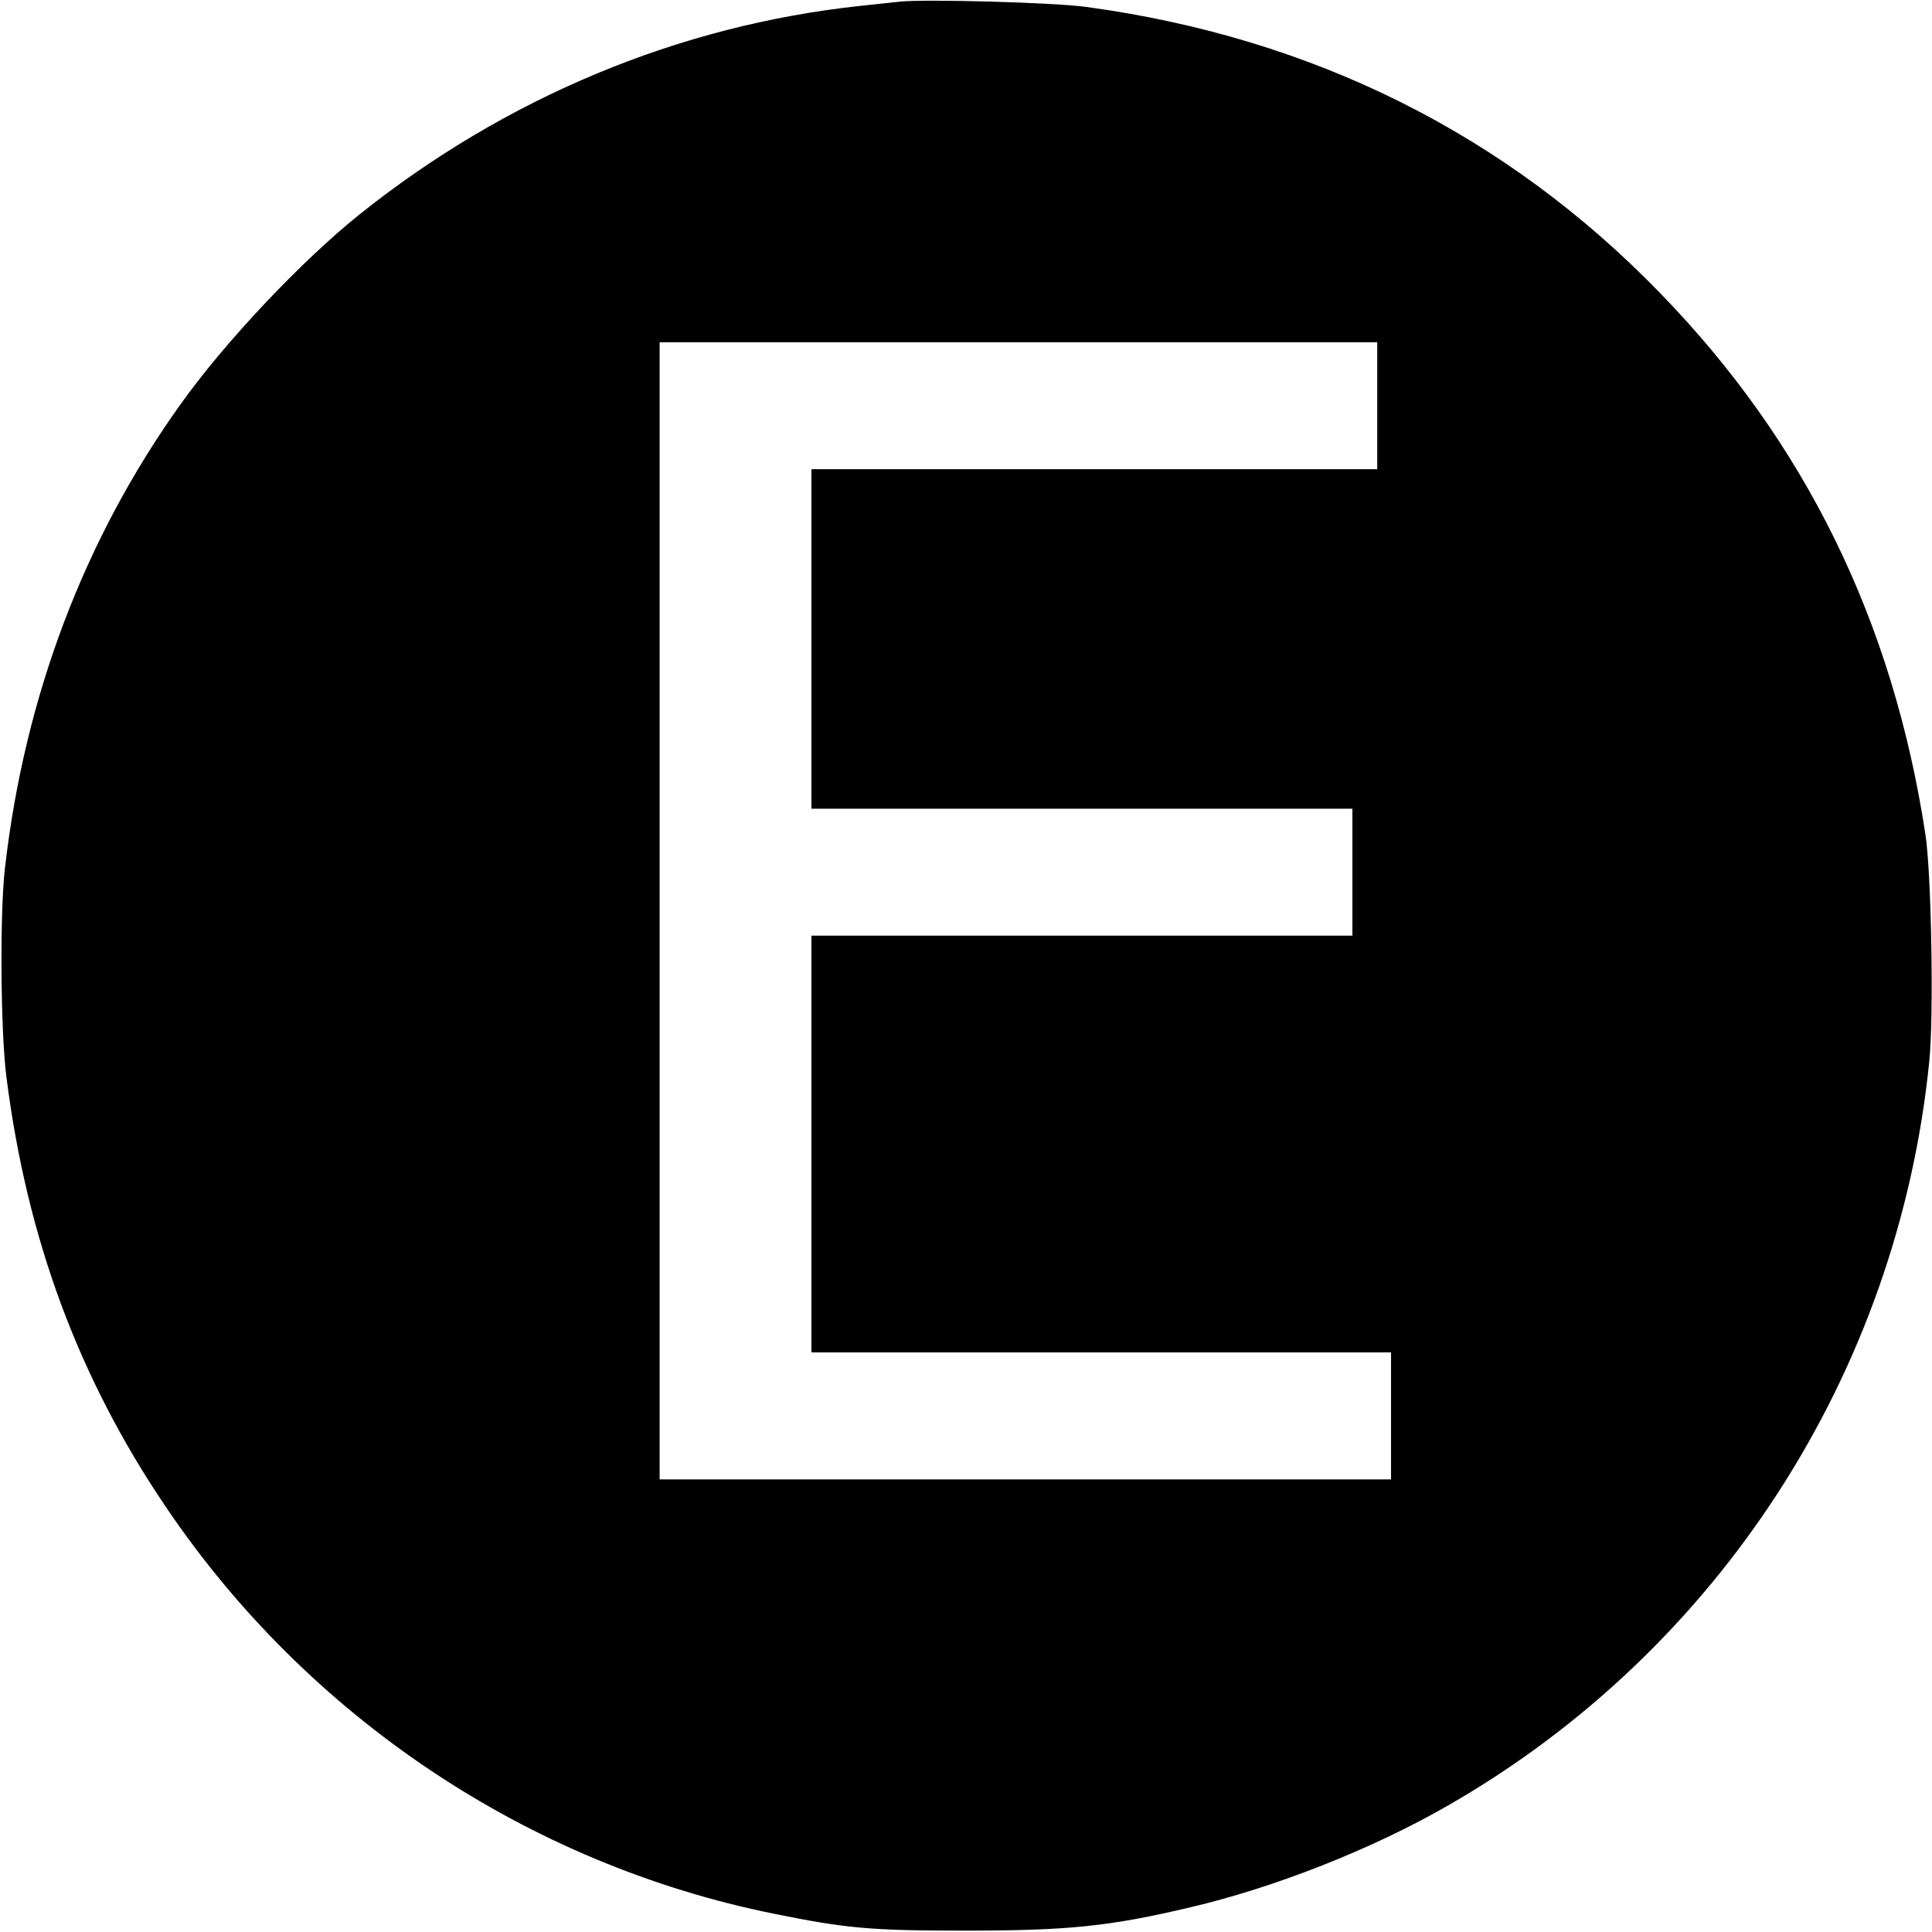
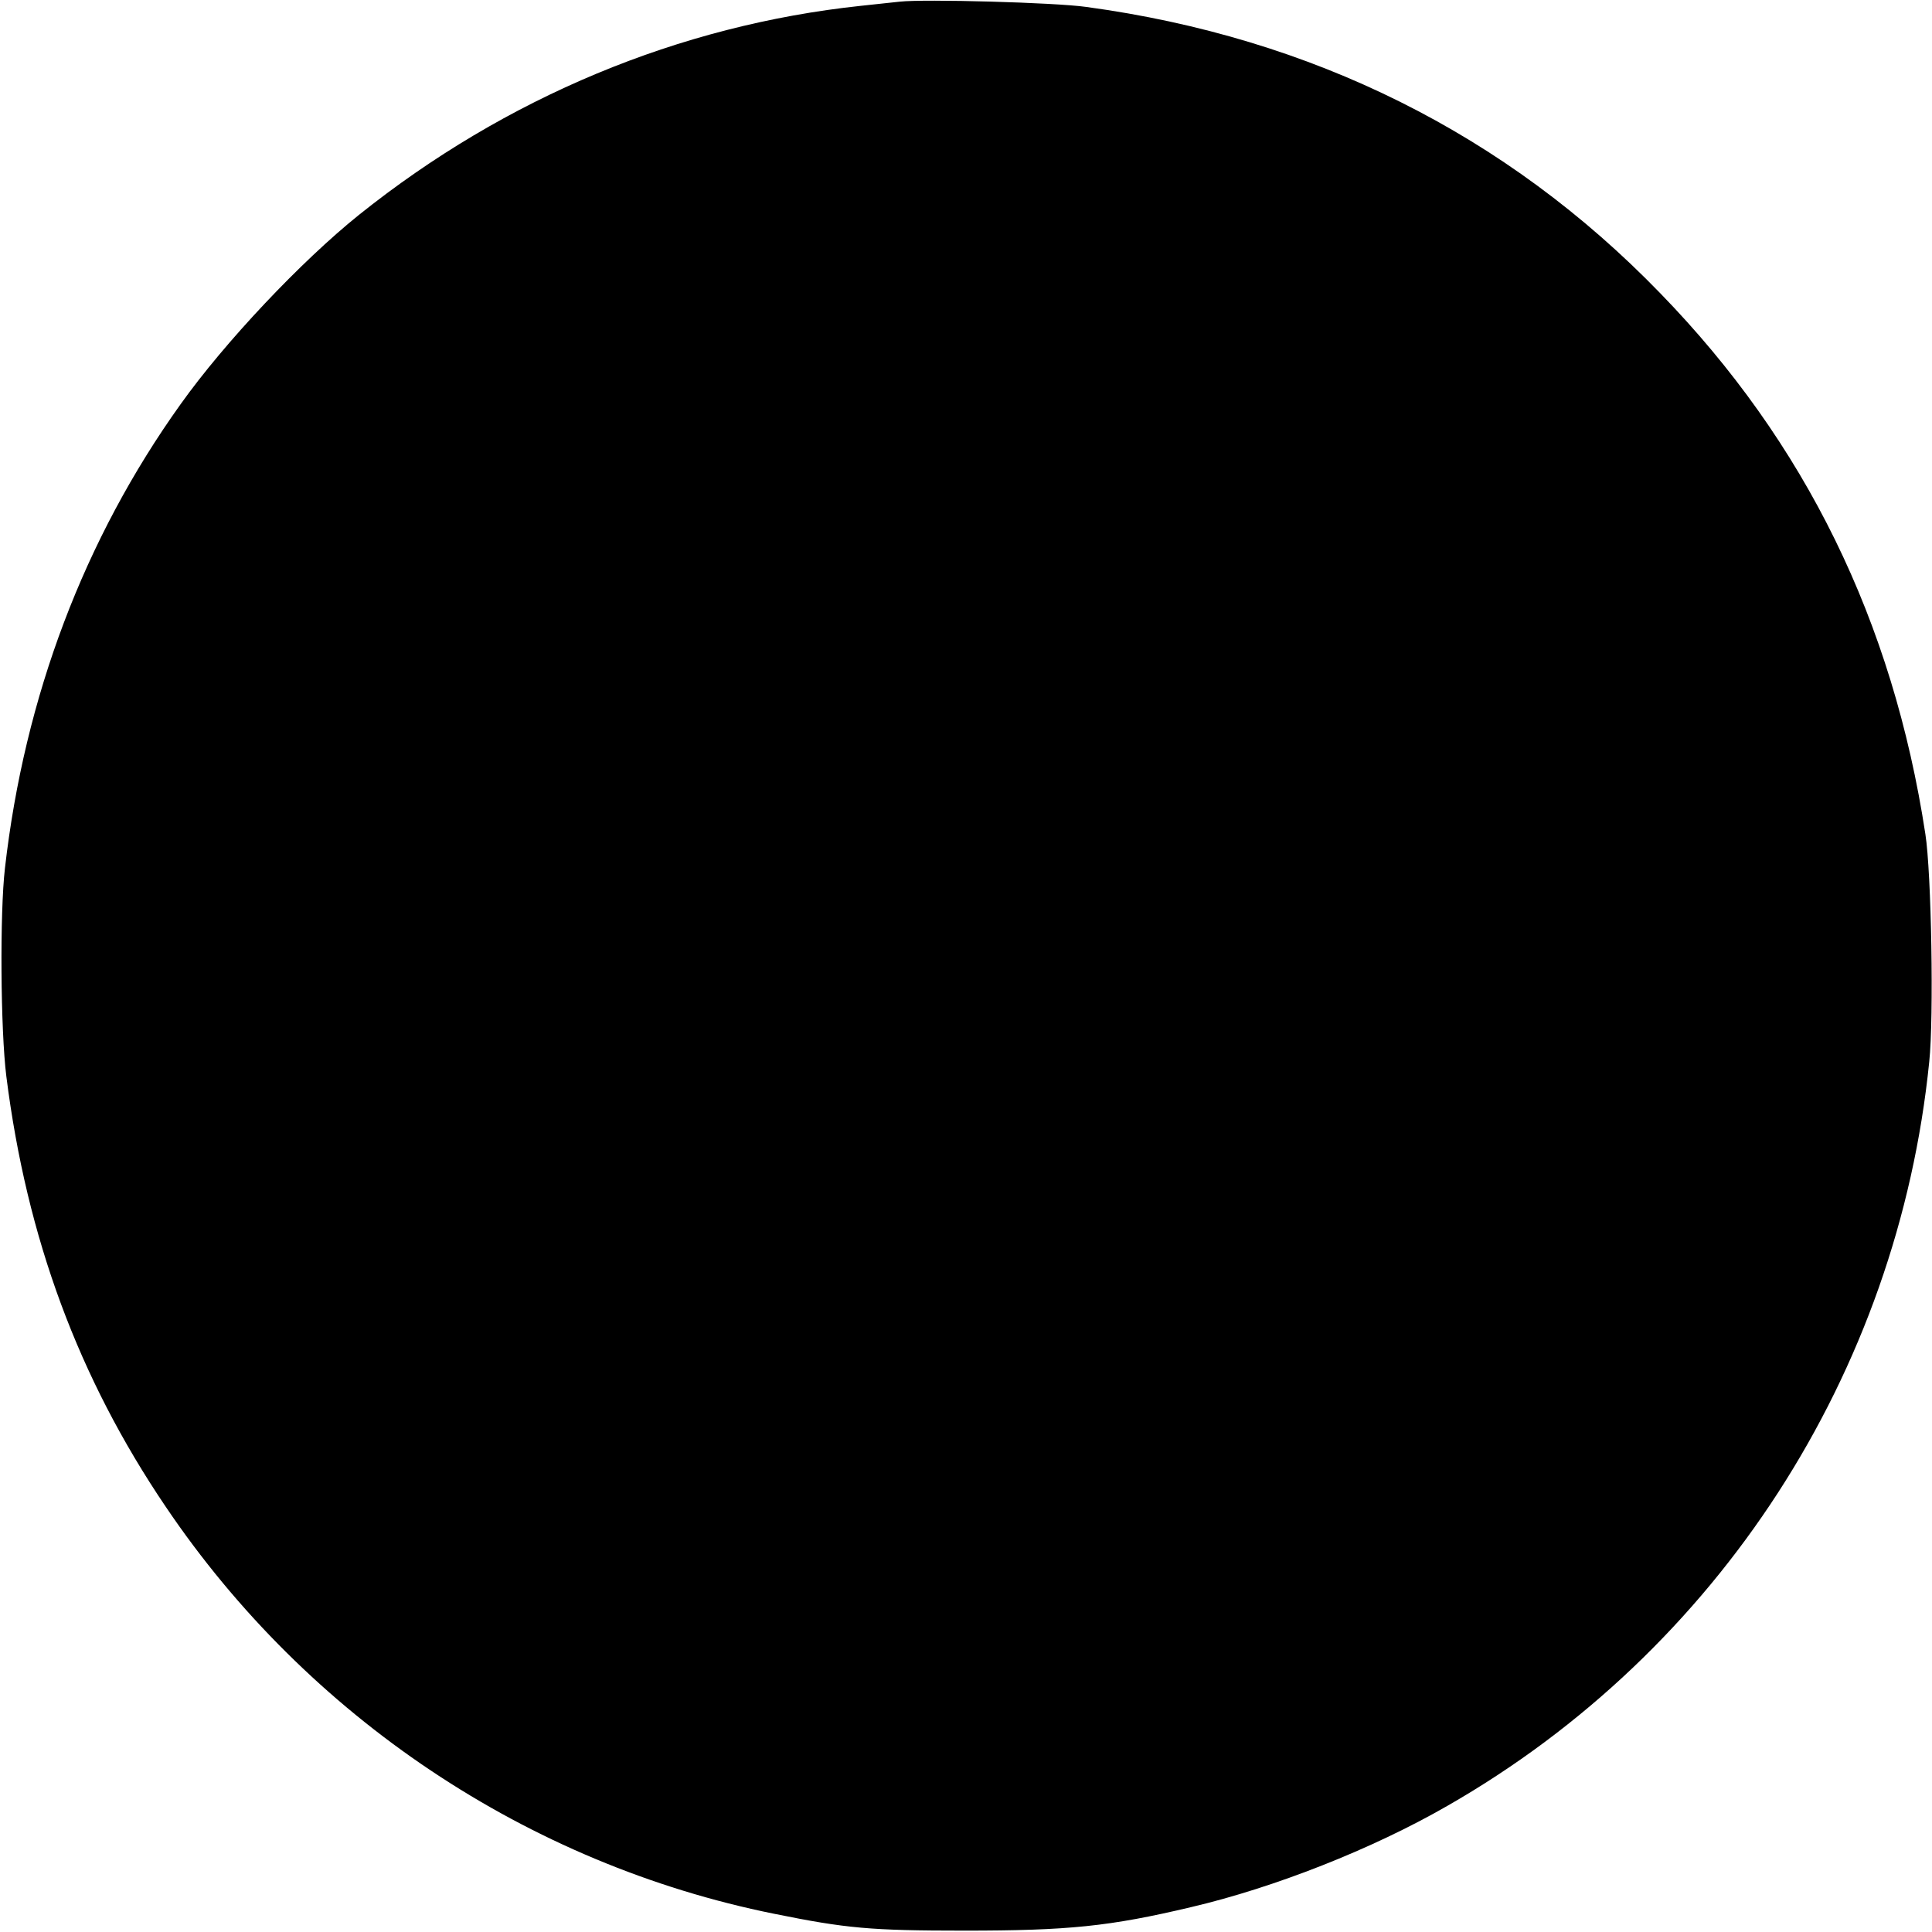
<svg xmlns="http://www.w3.org/2000/svg" version="1.0" width="700pt" height="700pt" viewBox="0 0 700 700" preserveAspectRatio="xMidYMid meet">
  <g transform="translate(0,700) scale(0.1,-0.1)" fill="#000000" stroke="none">
-     <path d="M3260 6994 c-19 -2 -82 -9 -140 -15 -659 -70 -1288 -332 -1820 -758 -209 -168 -485 -460 -646 -686 -349 -488 -565 -1059 -636 -1680 -19 -162 -16 -589 5 -755 74 -586 261 -1092 578 -1560 514 -761 1311 -1294 2204 -1474 262 -53 349 -61 690 -61 375 0 525 15 820 85 303 71 658 211 929 367 982 562 1632 1567 1746 2696 17 160 8 685 -14 825 -118 772 -435 1419 -961 1960 -558 576 -1260 926 -2080 1037 -113 16 -587 29 -675 19z m1730 -1464 l0 -230 -1025 0 -1025 0 0 -615 0 -615 980 0 980 0 0 -230 0 -230 -980 0 -980 0 0 -755 0 -755 1050 0 1050 0 0 -230 0 -230 -1325 0 -1325 0 0 2060 0 2060 1300 0 1300 0 0 -230z" />
+     <path d="M3260 6994 c-19 -2 -82 -9 -140 -15 -659 -70 -1288 -332 -1820 -758 -209 -168 -485 -460 -646 -686 -349 -488 -565 -1059 -636 -1680 -19 -162 -16 -589 5 -755 74 -586 261 -1092 578 -1560 514 -761 1311 -1294 2204 -1474 262 -53 349 -61 690 -61 375 0 525 15 820 85 303 71 658 211 929 367 982 562 1632 1567 1746 2696 17 160 8 685 -14 825 -118 772 -435 1419 -961 1960 -558 576 -1260 926 -2080 1037 -113 16 -587 29 -675 19z m1730 -1464 z" />
  </g>
</svg>